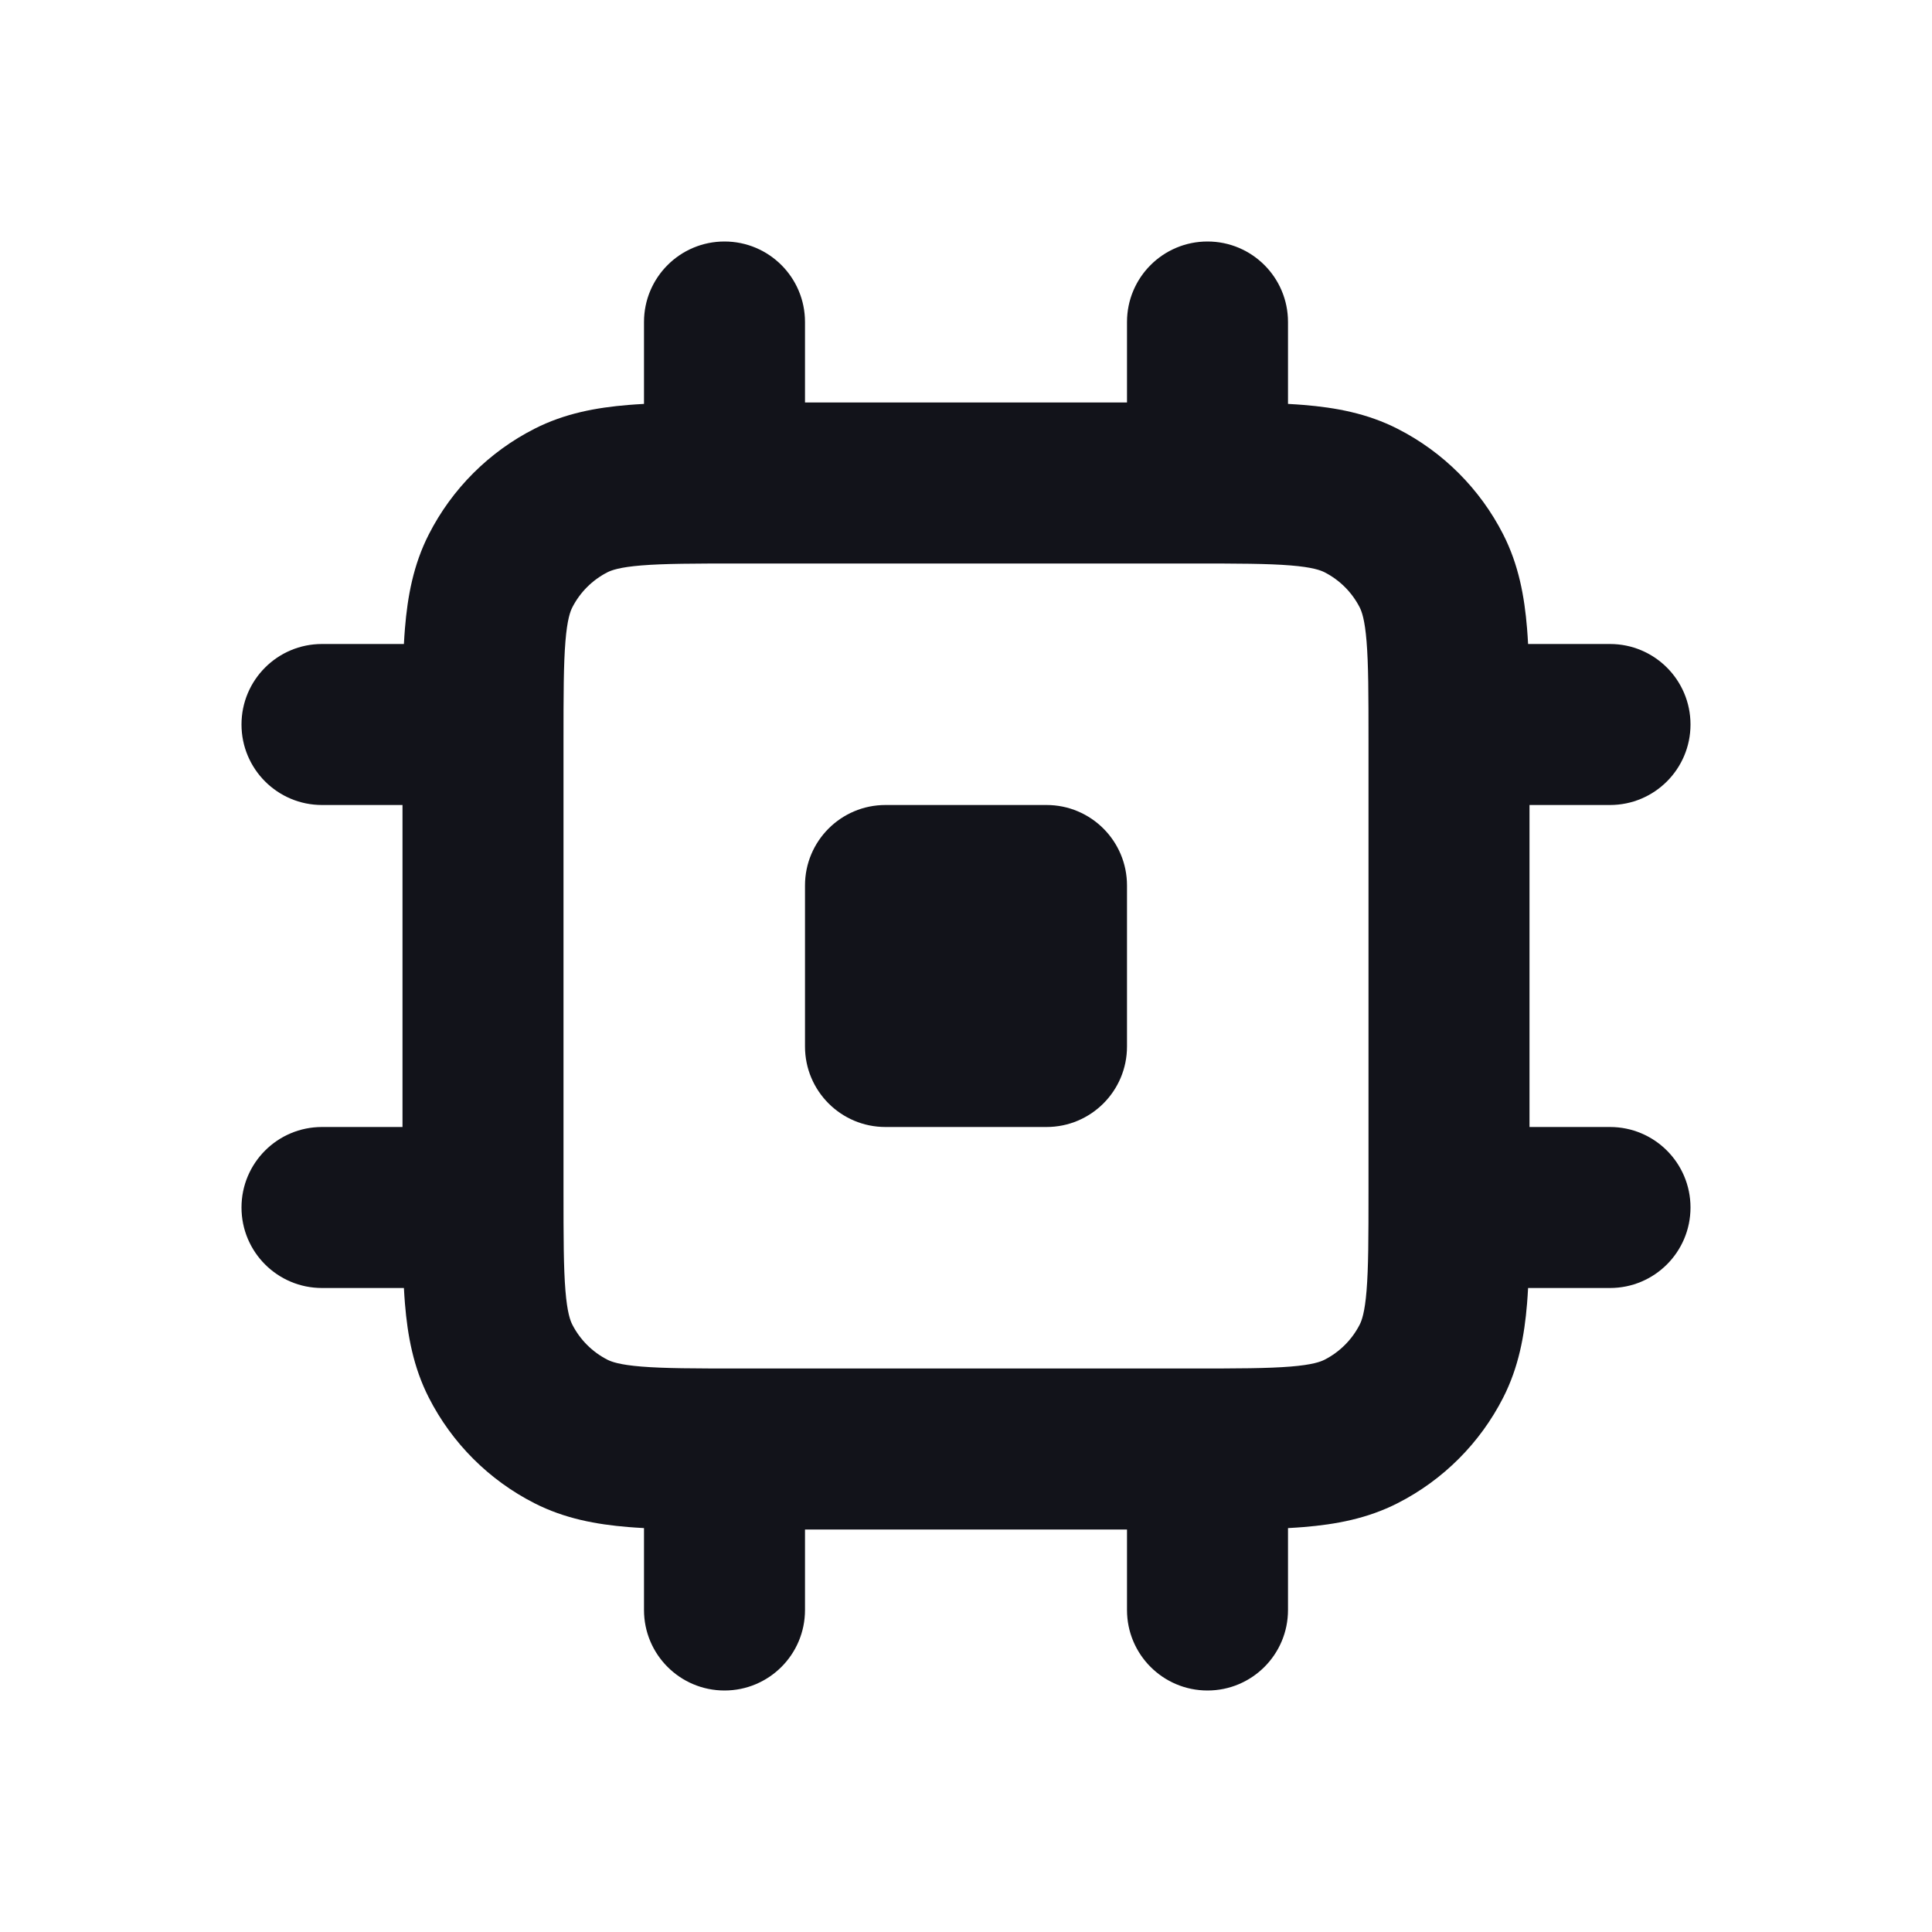
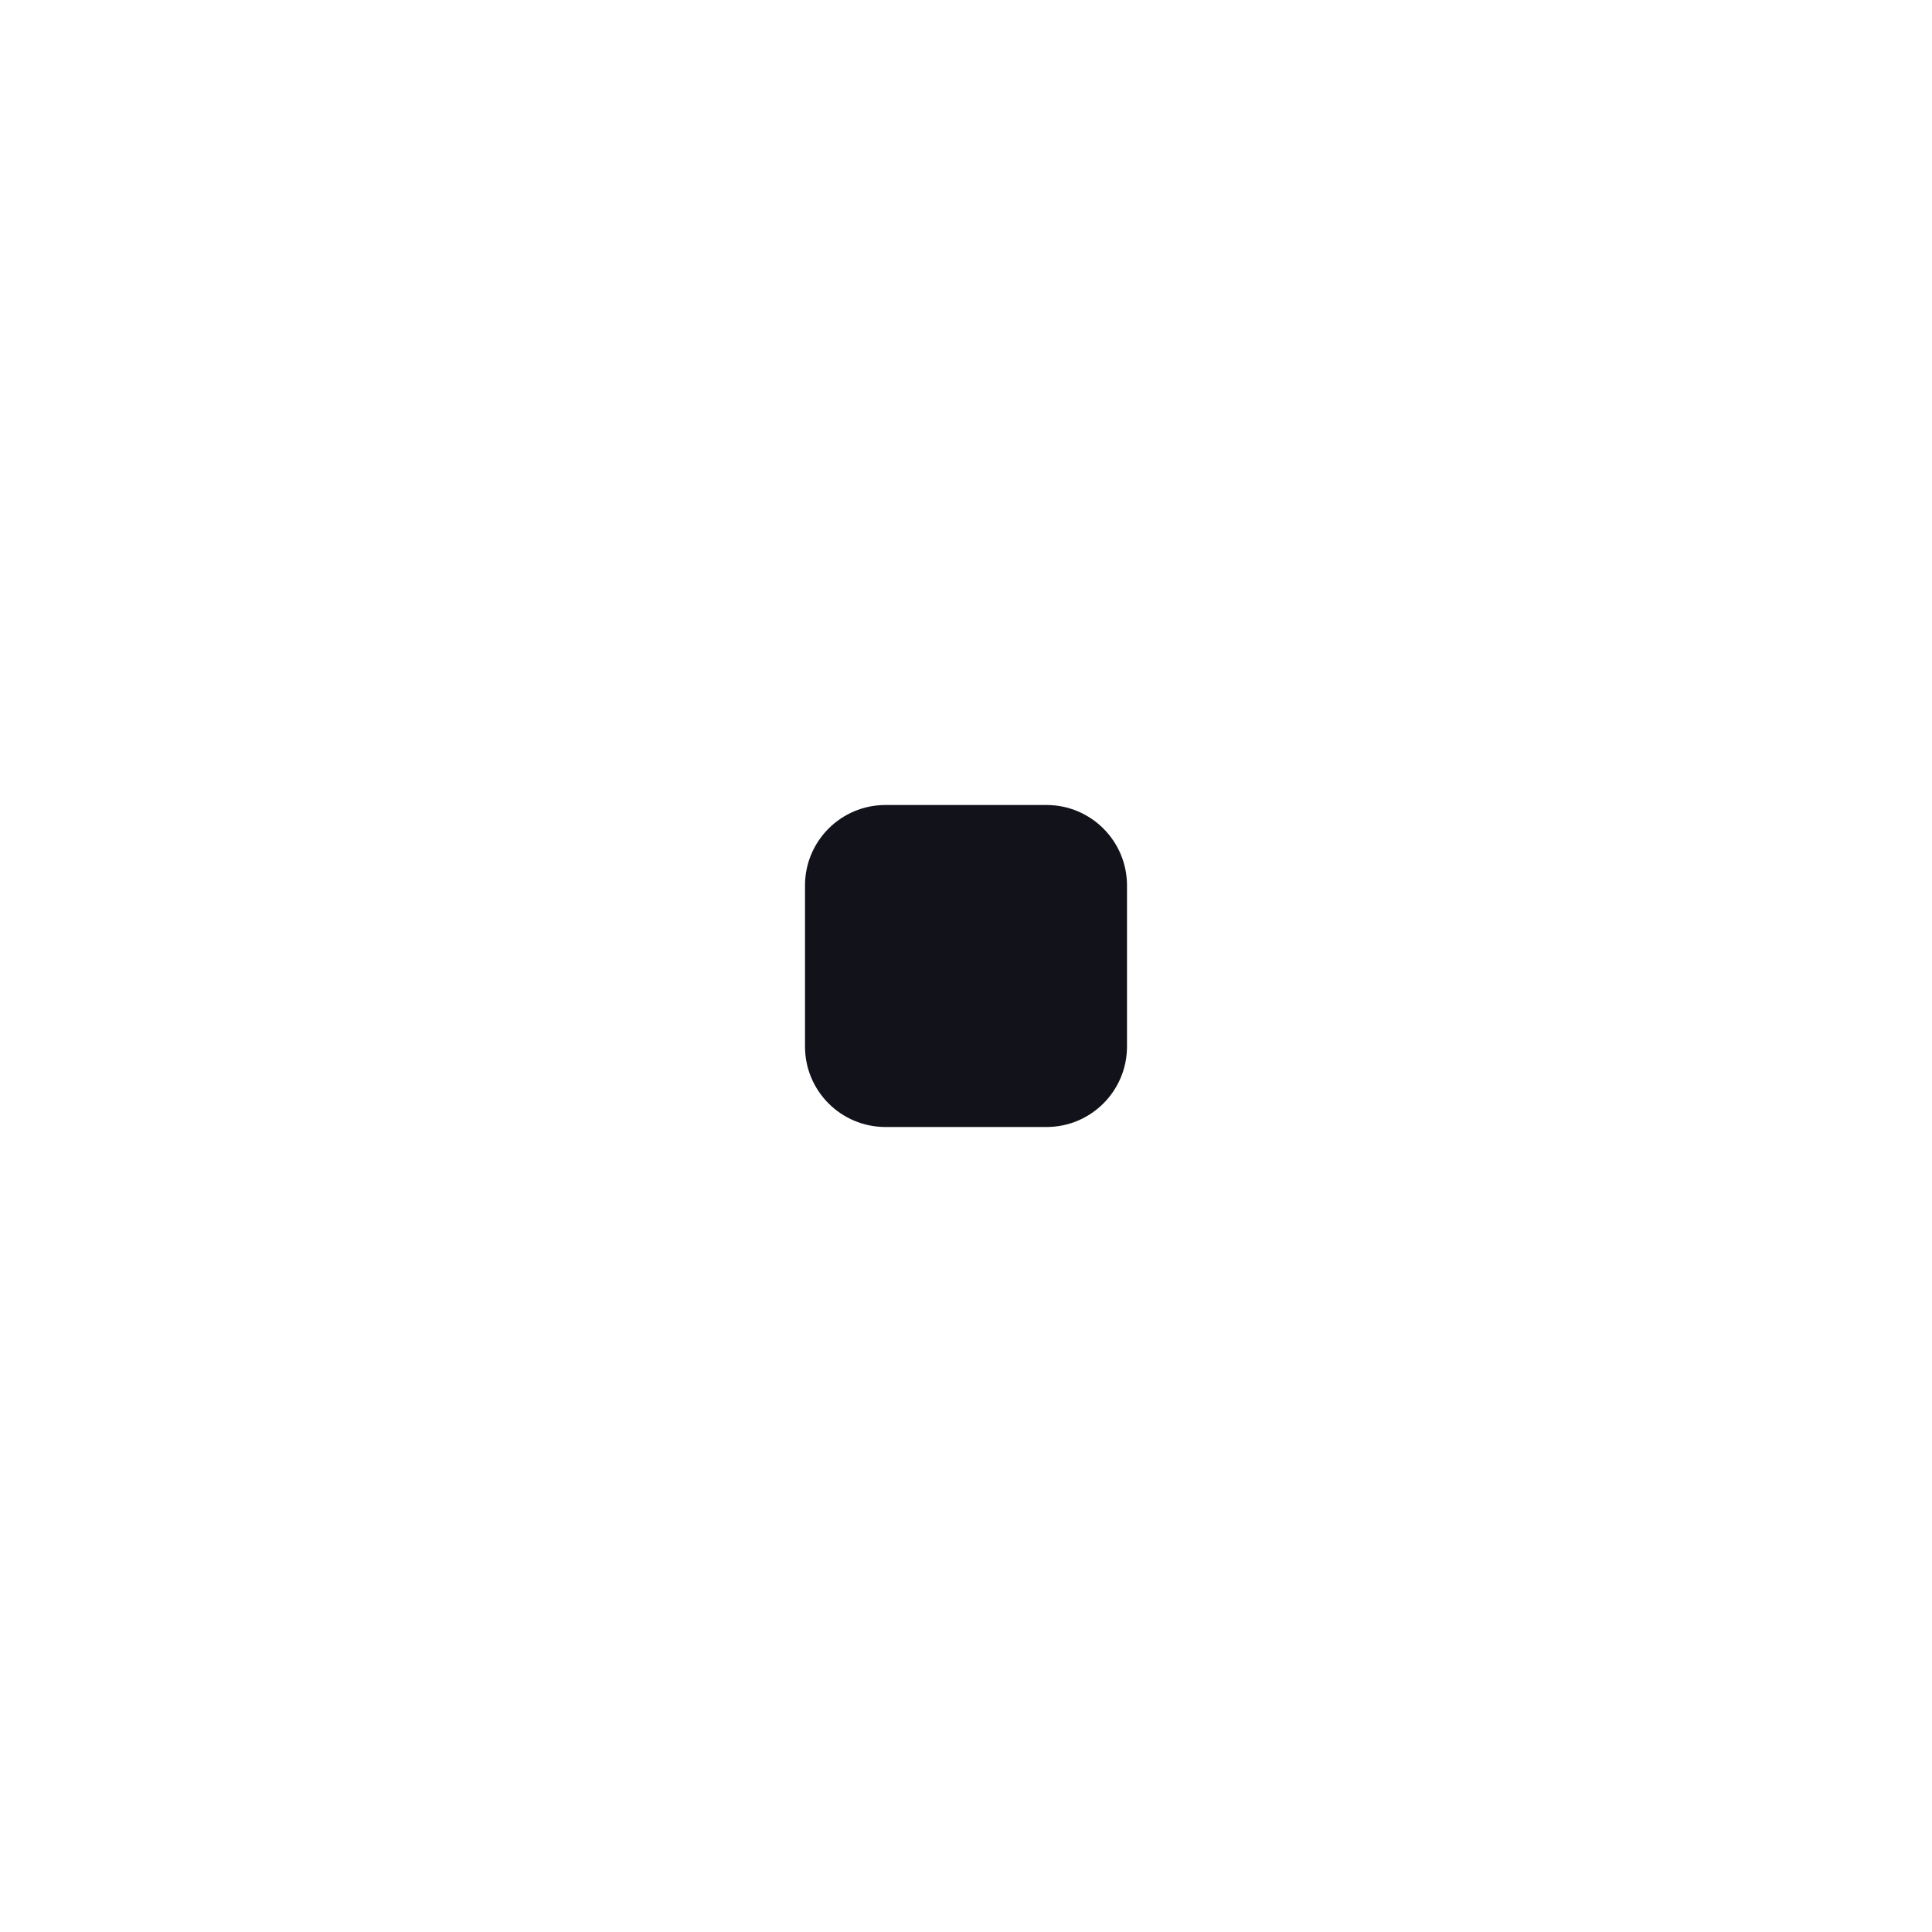
<svg xmlns="http://www.w3.org/2000/svg" width="48" height="48" viewBox="0 0 48 48" fill="none">
-   <path fill-rule="evenodd" clip-rule="evenodd" d="M40 16C41.105 16 42 16.895 42 18C42 19.105 41.105 20 40 20H38V28L40 28C41.105 28 42 28.895 42 30C42 31.105 41.105 32 40 32L37.965 32C37.958 32.135 37.949 32.264 37.939 32.39C37.874 33.181 37.732 33.967 37.346 34.724C36.771 35.853 35.853 36.771 34.724 37.346C33.967 37.732 33.181 37.874 32.39 37.939C32.264 37.949 32.135 37.958 32 37.965V40C32 41.105 31.105 42 30 42C28.895 42 28 41.105 28 40V38H20V40C20 41.105 19.105 42 18 42C16.895 42 16 41.105 16 40V37.965C15.866 37.958 15.736 37.949 15.61 37.939C14.819 37.874 14.033 37.732 13.276 37.346C12.147 36.771 11.229 35.853 10.654 34.724C10.268 33.967 10.126 33.181 10.061 32.39C10.051 32.264 10.042 32.135 10.035 32H8C6.895 32 6 31.105 6 30C6 28.895 6.895 28 8 28H10L10 20H8C6.895 20 6 19.105 6 18C6 16.895 6.895 16 8 16H10.035C10.042 15.866 10.051 15.736 10.061 15.61C10.126 14.819 10.268 14.033 10.654 13.276C11.229 12.147 12.147 11.229 13.276 10.654C14.033 10.268 14.819 10.126 15.61 10.061C15.736 10.051 15.866 10.042 16 10.035V8C16 6.895 16.895 6 18 6C19.105 6 20 6.895 20 8V10H28L28 8C28 6.895 28.895 6 30 6C31.105 6 32 6.895 32 8L32 10.035C32.135 10.042 32.264 10.051 32.39 10.061C33.181 10.126 33.967 10.268 34.724 10.654C35.853 11.229 36.771 12.147 37.346 13.276C37.732 14.033 37.874 14.819 37.939 15.61C37.949 15.736 37.958 15.866 37.965 16H40ZM15.936 14.048C15.392 14.092 15.191 14.168 15.092 14.218C14.716 14.41 14.41 14.716 14.218 15.092C14.168 15.191 14.092 15.392 14.048 15.936C14.002 16.502 14 17.247 14 18.4L14 29.6C14 30.753 14.002 31.498 14.048 32.064C14.092 32.608 14.168 32.809 14.218 32.908C14.41 33.284 14.716 33.59 15.092 33.782C15.191 33.832 15.392 33.908 15.936 33.952C16.502 33.998 17.247 34 18.4 34H29.6C30.753 34 31.498 33.998 32.064 33.952C32.608 33.908 32.809 33.832 32.908 33.782C33.284 33.59 33.59 33.284 33.782 32.908C33.832 32.809 33.908 32.608 33.952 32.064C33.998 31.498 34 30.753 34 29.6V18.4C34 17.247 33.998 16.502 33.952 15.936C33.908 15.392 33.832 15.191 33.782 15.092C33.59 14.716 33.284 14.41 32.908 14.218C32.809 14.168 32.608 14.092 32.064 14.048C31.498 14.002 30.753 14 29.6 14L18.4 14C17.247 14 16.502 14.002 15.936 14.048Z" fill="#12131A" />
  <path d="M20 22C20 20.895 20.895 20 22 20H26C27.105 20 28 20.895 28 22V26C28 27.105 27.105 28 26 28H22C20.895 28 20 27.105 20 26V22Z" fill="#12131A" />
</svg>